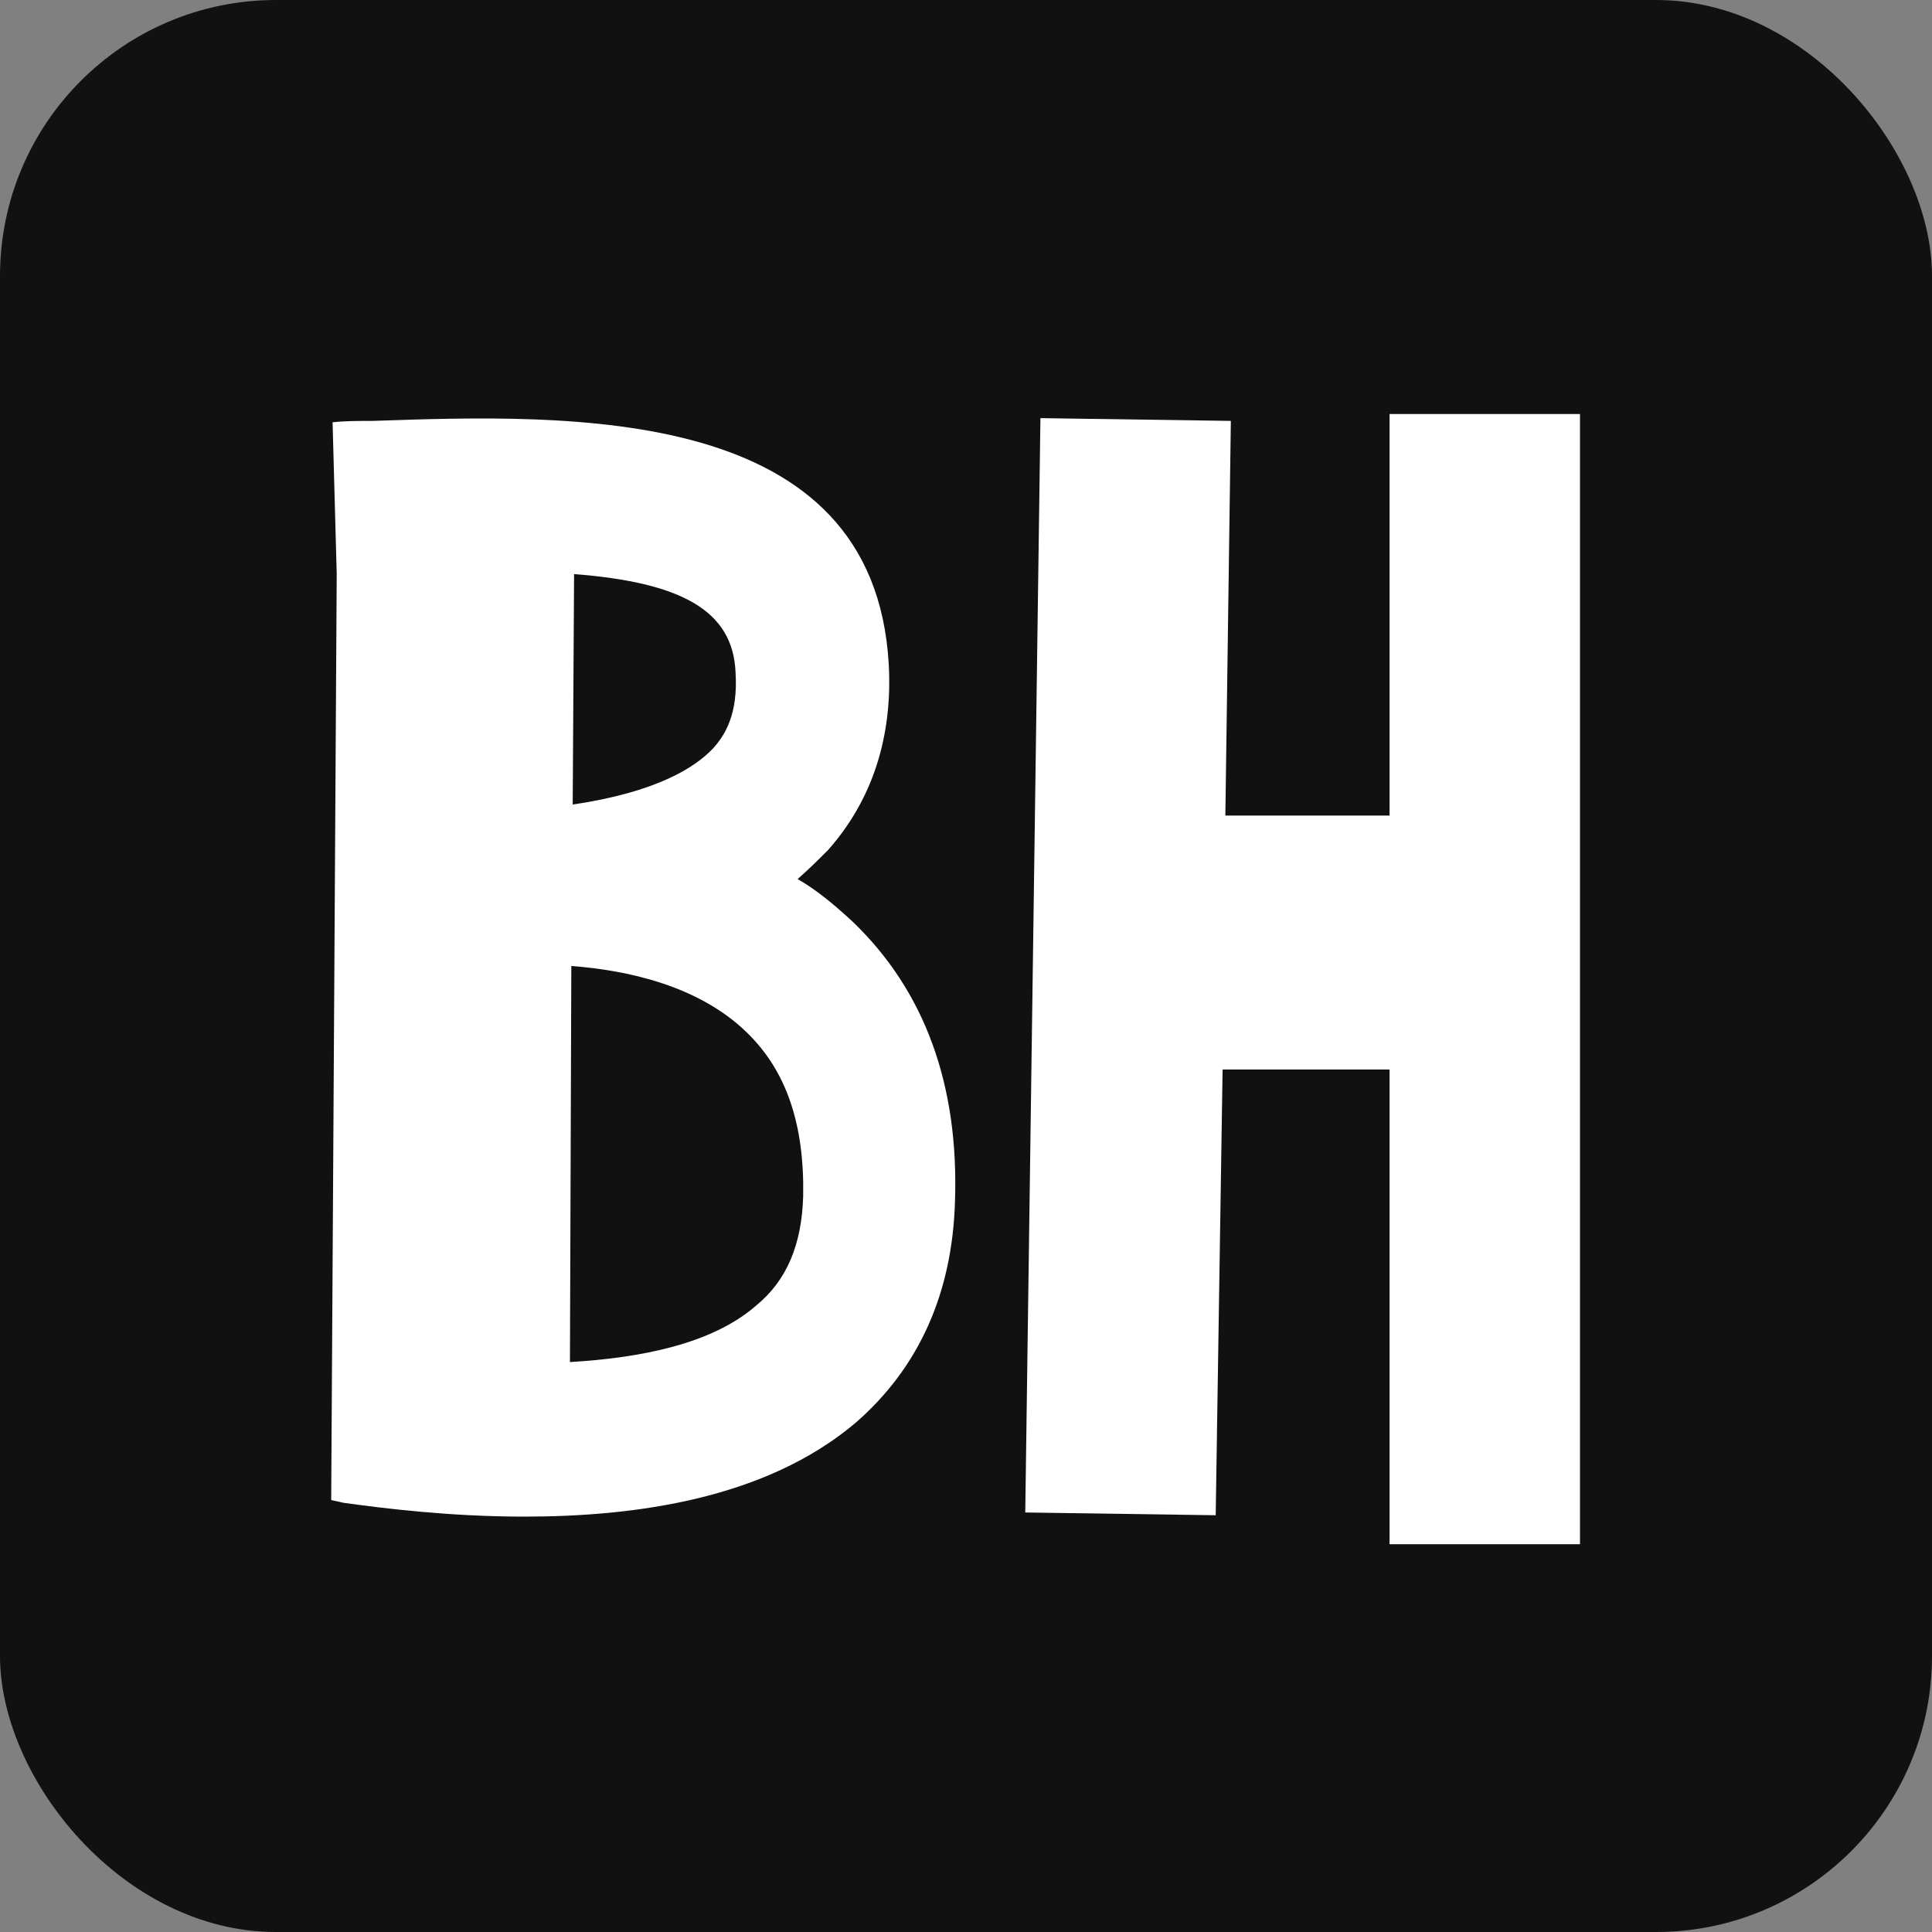
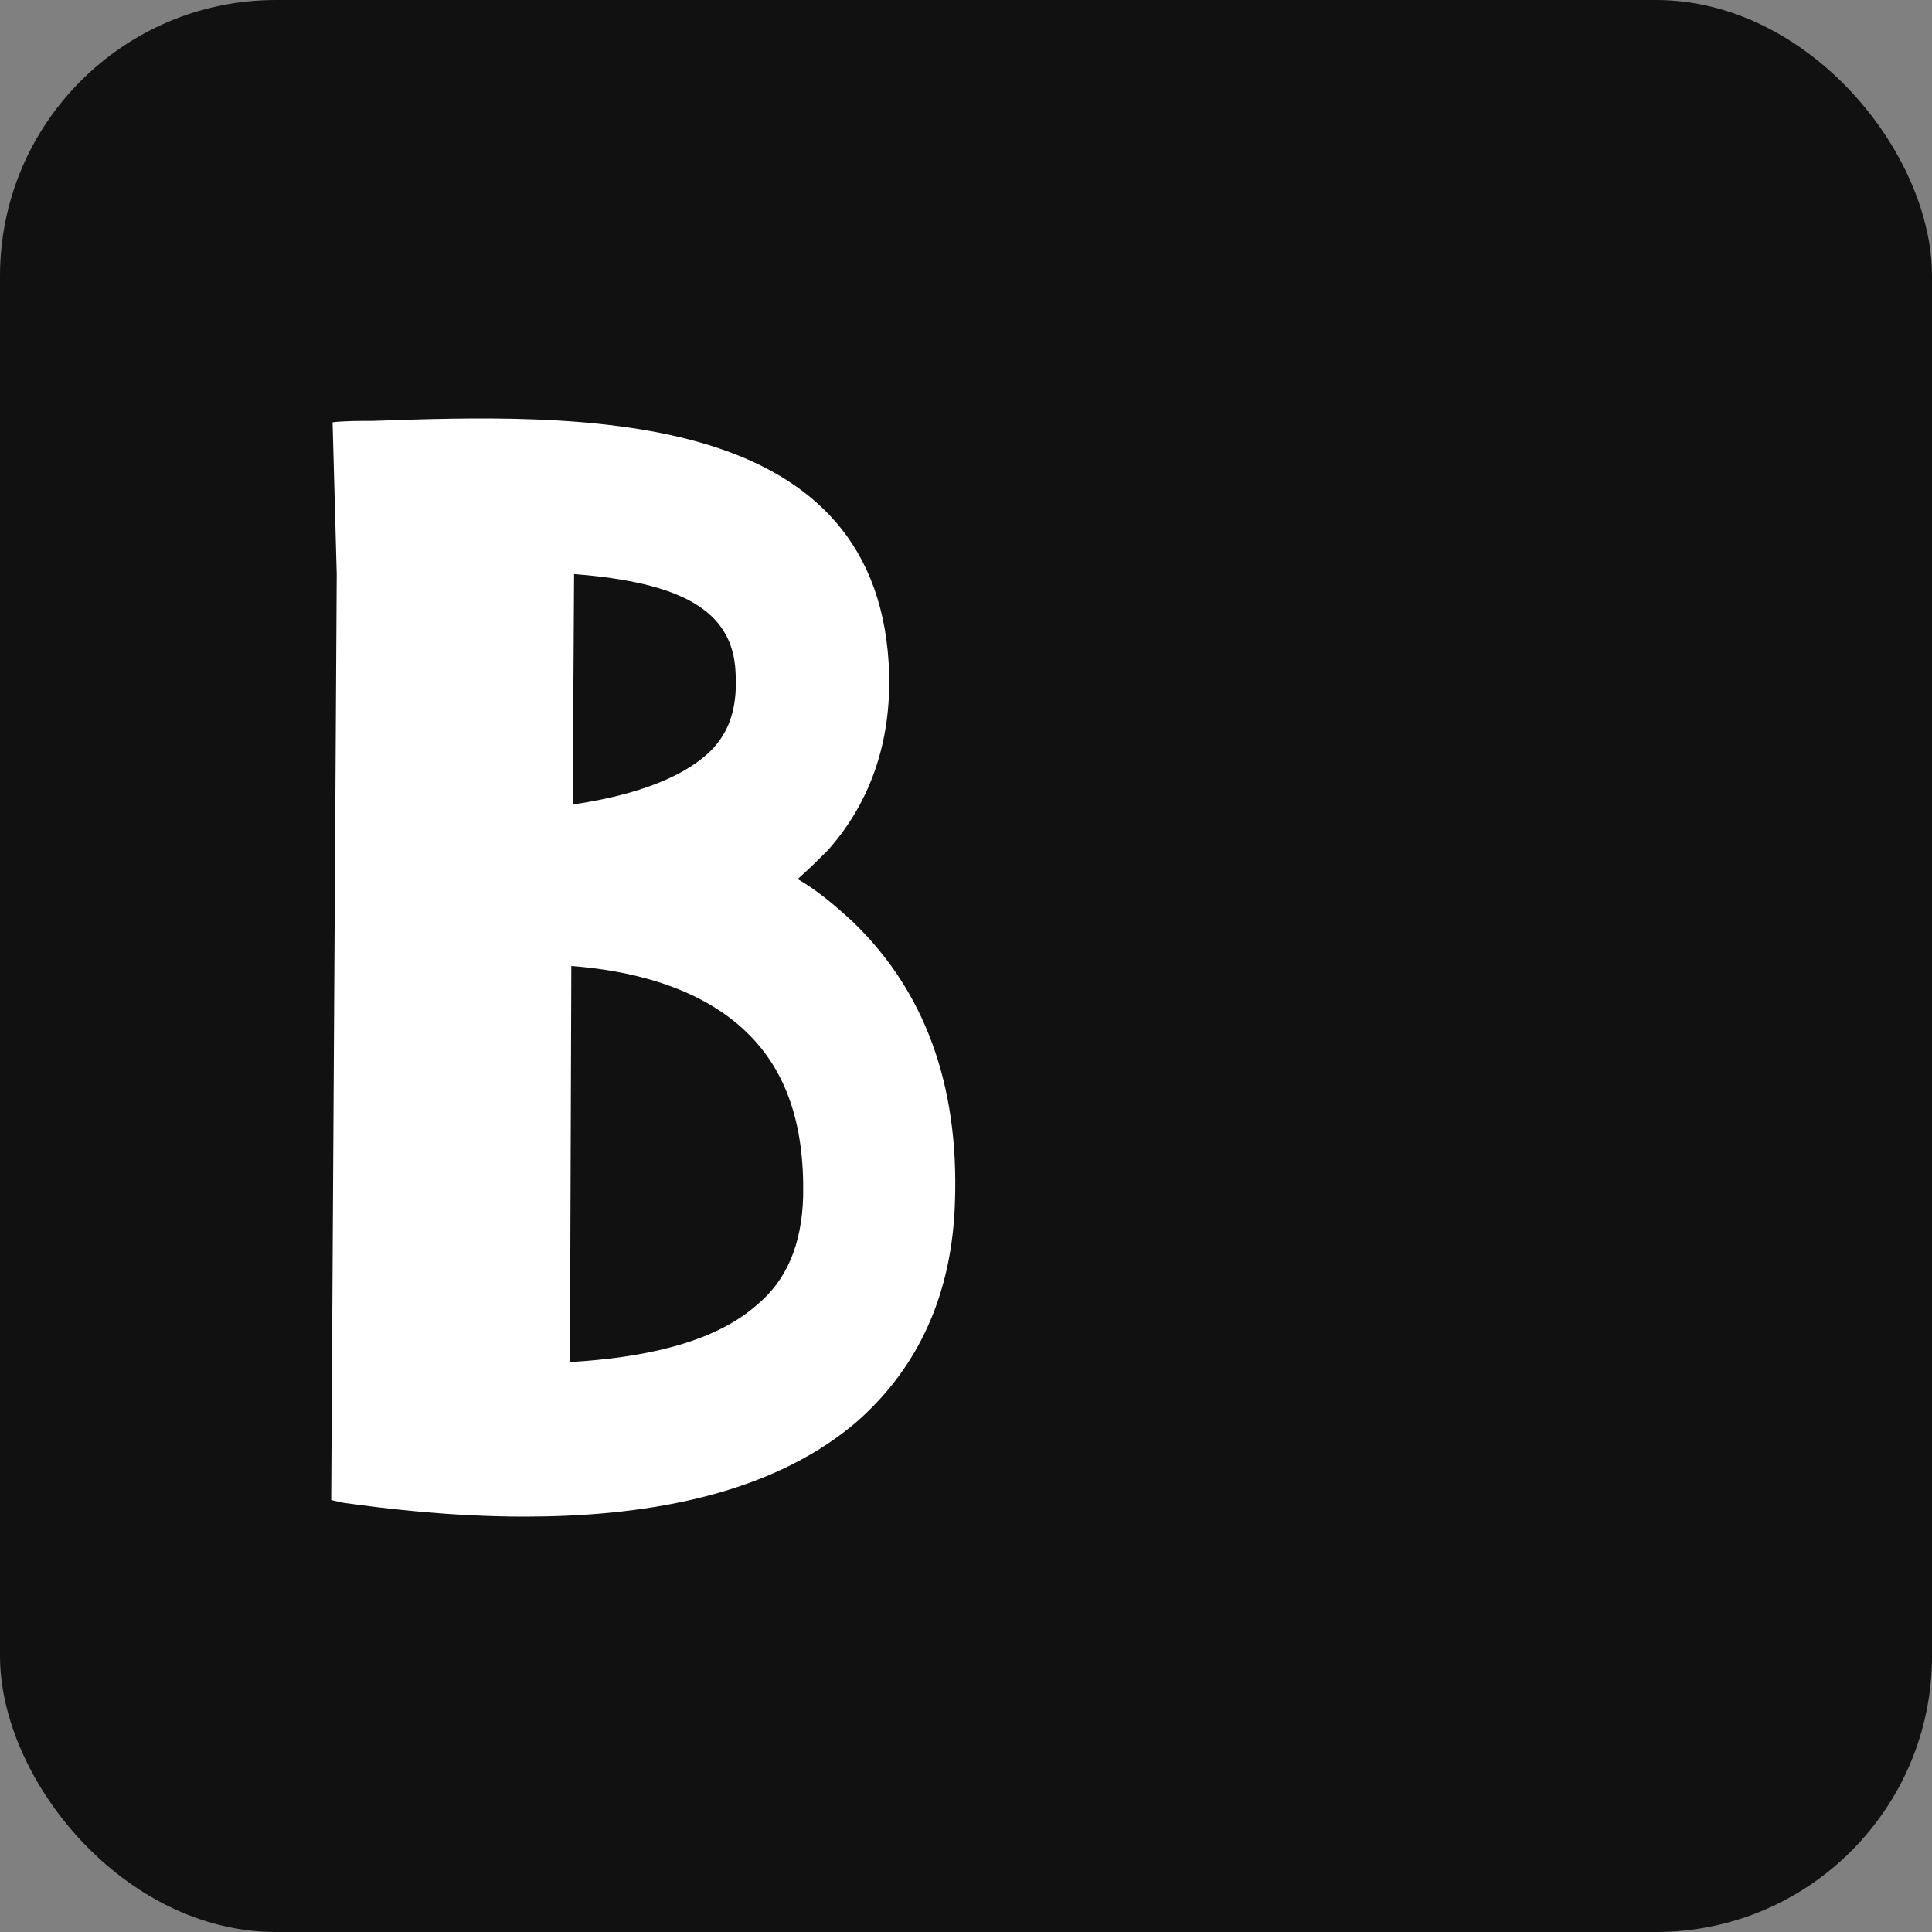
<svg xmlns="http://www.w3.org/2000/svg" width="70" height="70" viewBox="0 0 70 70" fill="none">
  <rect x="0" y="0" width="70" height="70" fill="#808080" stroke="none" />
  <rect width="70" height="70" rx="10" fill="#111111" />
-   <path d="M50.346 15H57.246V55.95H50.346V38.75H44.297L44.047 54.9L37.147 54.8L37.697 15.15L44.596 15.25L44.397 29.55H50.346V15Z" fill="white" />
  <path d="M12 54.35L12.2 20.8L12.05 15.3C12.5 15.25 13 15.25 13.5 15.25C20.75 15 31.65 14.65 32.2 24.05C32.35 26.7 31.6 29 30 30.8C29.65 31.15 29.3 31.5 28.9 31.85C29.6 32.25 30.25 32.8 30.9 33.4C33.5 35.9 34.75 39.3 34.6 43.55C34.5 46.85 33.3 49.55 31 51.55C27.75 54.3 23.05 54.95 19 54.95C16.3 54.95 13.9 54.65 12.45 54.45L12 54.35ZM26.65 24.35C26.55 22.1 24.65 21.1 20.8 20.8L20.75 29.15C23.8 28.7 25.2 27.8 25.85 27.1C26.25 26.65 26.75 25.9 26.65 24.35ZM27.4 47.3C28.5 46.4 29.05 45.1 29.1 43.35C29.15 40.75 28.5 38.8 27.05 37.4C25.3 35.7 22.7 35.15 20.7 35L20.65 49.35C23.2 49.2 25.8 48.7 27.4 47.3Z" fill="white" />
</svg>